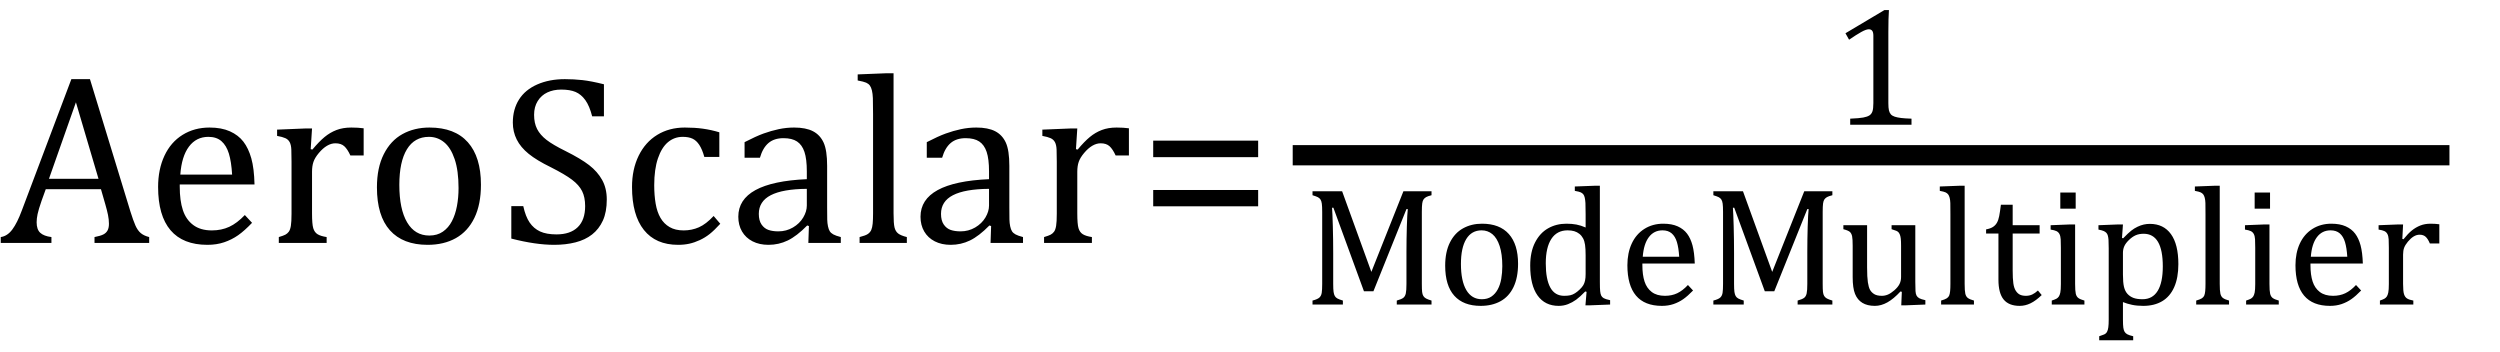
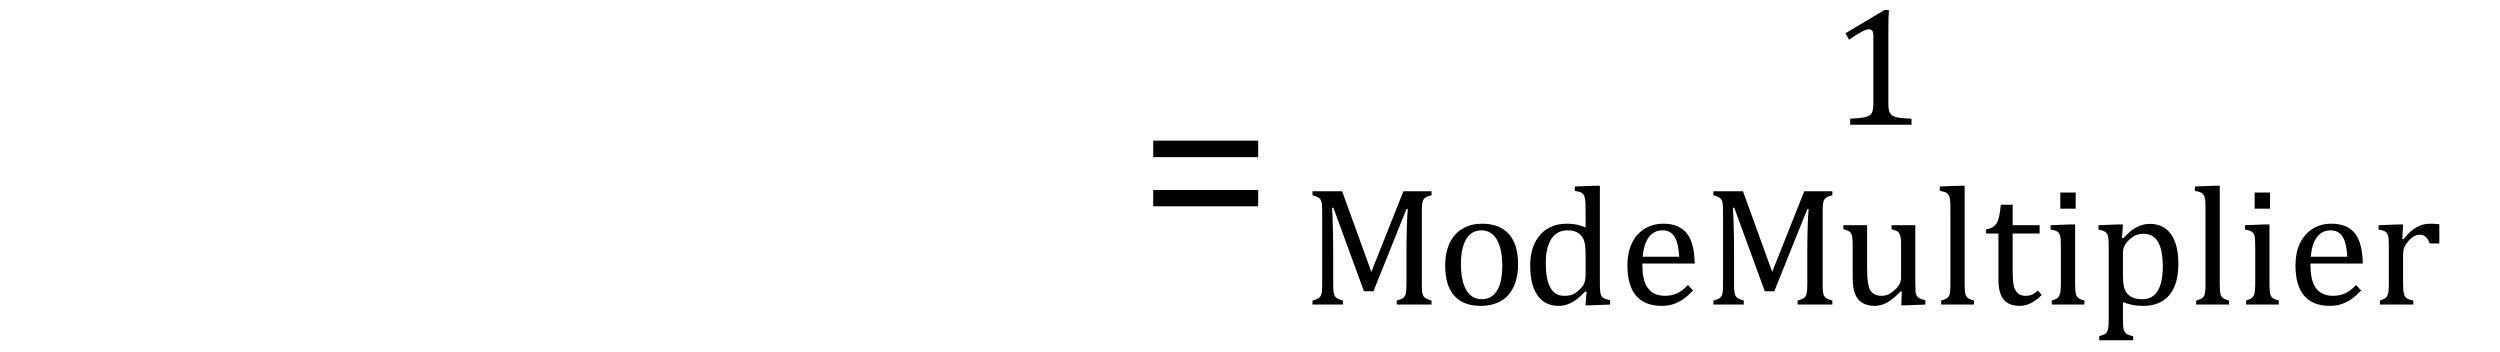
<svg xmlns="http://www.w3.org/2000/svg" stroke-dasharray="none" shape-rendering="auto" font-family="'Dialog'" width="205.813" text-rendering="auto" fill-opacity="1" contentScriptType="text/ecmascript" color-interpolation="auto" color-rendering="auto" preserveAspectRatio="xMidYMid meet" font-size="12" fill="black" stroke="black" image-rendering="auto" stroke-miterlimit="10" zoomAndPan="magnify" version="1.0" stroke-linecap="square" stroke-linejoin="miter" contentStyleType="text/css" font-style="normal" height="29" stroke-width="1" stroke-dashoffset="0" font-weight="normal" stroke-opacity="1" y="-9">
  <defs id="genericDefs" />
  <g>
    <g text-rendering="optimizeLegibility" transform="translate(0,20)" color-rendering="optimizeQuality" color-interpolation="linearRGB" image-rendering="optimizeQuality">
-       <path d="M7.781 0 L7.781 -0.484 Q8.266 -0.578 8.5 -0.695 Q8.734 -0.812 8.852 -1.023 Q8.969 -1.234 8.969 -1.578 Q8.969 -1.922 8.891 -2.305 Q8.812 -2.688 8.672 -3.172 L8.312 -4.422 L3.766 -4.422 L3.422 -3.469 Q3.172 -2.75 3.094 -2.375 Q3.016 -2 3.016 -1.703 Q3.016 -1.109 3.312 -0.836 Q3.609 -0.562 4.234 -0.484 L4.234 0 L0.062 0 L0.062 -0.484 Q0.609 -0.562 1.016 -1.109 Q1.422 -1.656 1.797 -2.672 L5.875 -13.484 L7.406 -13.484 L10.734 -2.594 Q10.969 -1.844 11.148 -1.438 Q11.328 -1.031 11.586 -0.812 Q11.844 -0.594 12.281 -0.484 L12.281 0 L7.781 0 ZM4.031 -5.281 L8.109 -5.281 L6.25 -11.578 L4.031 -5.281 ZM20.75 -1.656 Q20.125 -1 19.602 -0.633 Q19.078 -0.266 18.453 -0.055 Q17.828 0.156 17.078 0.156 Q15.062 0.156 14.039 -1.047 Q13.016 -2.25 13.016 -4.609 Q13.016 -6.062 13.539 -7.18 Q14.062 -8.297 15.031 -8.898 Q16 -9.5 17.25 -9.5 Q18.234 -9.5 18.93 -9.188 Q19.625 -8.875 20.039 -8.336 Q20.453 -7.797 20.688 -6.969 Q20.922 -6.141 20.953 -4.812 L14.797 -4.812 L14.797 -4.641 Q14.797 -3.484 15.055 -2.703 Q15.312 -1.922 15.906 -1.477 Q16.5 -1.031 17.438 -1.031 Q18.234 -1.031 18.875 -1.328 Q19.516 -1.625 20.156 -2.297 L20.75 -1.656 ZM19.109 -5.625 Q19.047 -6.688 18.844 -7.352 Q18.641 -8.016 18.234 -8.375 Q17.828 -8.734 17.156 -8.734 Q16.156 -8.734 15.555 -7.93 Q14.953 -7.125 14.844 -5.625 L19.109 -5.625 ZM25.578 -7.719 L25.719 -7.688 Q26.266 -8.344 26.719 -8.719 Q27.172 -9.094 27.703 -9.297 Q28.234 -9.5 28.922 -9.5 Q29.484 -9.5 29.938 -9.438 L29.938 -7.203 L28.844 -7.203 Q28.609 -7.719 28.344 -7.961 Q28.078 -8.203 27.609 -8.203 Q27.266 -8.203 26.922 -8 Q26.578 -7.797 26.25 -7.406 Q25.922 -7.016 25.805 -6.672 Q25.688 -6.328 25.688 -5.859 L25.688 -2.438 Q25.688 -1.547 25.789 -1.211 Q25.891 -0.875 26.141 -0.719 Q26.391 -0.562 26.891 -0.484 L26.891 0 L22.953 0 L22.953 -0.484 Q23.328 -0.594 23.492 -0.68 Q23.656 -0.766 23.773 -0.922 Q23.891 -1.078 23.945 -1.406 Q24 -1.734 24 -2.406 L24 -6.672 Q24 -7.297 23.984 -7.68 Q23.969 -8.062 23.852 -8.289 Q23.734 -8.516 23.492 -8.625 Q23.25 -8.734 22.812 -8.812 L22.812 -9.328 L25.094 -9.422 L25.688 -9.422 L25.578 -7.719 ZM35.203 0.156 Q33.172 0.156 32.102 -1.039 Q31.031 -2.234 31.031 -4.578 Q31.031 -6.188 31.594 -7.305 Q32.156 -8.422 33.133 -8.961 Q34.109 -9.5 35.359 -9.5 Q37.438 -9.5 38.516 -8.289 Q39.594 -7.078 39.594 -4.797 Q39.594 -3.172 39.055 -2.062 Q38.516 -0.953 37.531 -0.398 Q36.547 0.156 35.203 0.156 ZM32.875 -4.781 Q32.875 -2.781 33.516 -1.695 Q34.156 -0.609 35.344 -0.609 Q36 -0.609 36.461 -0.93 Q36.922 -1.25 37.203 -1.789 Q37.484 -2.328 37.617 -3.031 Q37.75 -3.734 37.75 -4.516 Q37.75 -5.953 37.43 -6.898 Q37.109 -7.844 36.562 -8.289 Q36.016 -8.734 35.312 -8.734 Q34.125 -8.734 33.5 -7.711 Q32.875 -6.688 32.875 -4.781 ZM43.078 -3.031 Q43.266 -2.172 43.602 -1.68 Q43.938 -1.188 44.461 -0.945 Q44.984 -0.703 45.812 -0.703 Q46.953 -0.703 47.562 -1.297 Q48.172 -1.891 48.172 -3.031 Q48.172 -3.766 47.922 -4.266 Q47.672 -4.766 47.094 -5.203 Q46.516 -5.641 45.344 -6.234 Q44.188 -6.797 43.523 -7.336 Q42.859 -7.875 42.539 -8.516 Q42.219 -9.156 42.219 -9.906 Q42.219 -11 42.727 -11.805 Q43.234 -12.609 44.227 -13.047 Q45.219 -13.484 46.5 -13.484 Q47.234 -13.484 47.945 -13.406 Q48.656 -13.328 49.719 -13.062 L49.719 -10.422 L48.75 -10.422 Q48.531 -11.281 48.188 -11.758 Q47.844 -12.234 47.383 -12.43 Q46.922 -12.625 46.203 -12.625 Q45.562 -12.625 45.062 -12.391 Q44.562 -12.156 44.266 -11.68 Q43.969 -11.203 43.969 -10.547 Q43.969 -9.859 44.219 -9.375 Q44.469 -8.891 44.992 -8.484 Q45.516 -8.078 46.562 -7.562 Q47.812 -6.938 48.5 -6.406 Q49.188 -5.875 49.57 -5.188 Q49.953 -4.5 49.953 -3.578 Q49.953 -2.547 49.633 -1.844 Q49.312 -1.141 48.742 -0.695 Q48.172 -0.25 47.375 -0.047 Q46.578 0.156 45.625 0.156 Q44.094 0.156 42.094 -0.359 L42.094 -3.031 L43.078 -3.031 ZM59.219 -9.109 L59.219 -7.078 L57.984 -7.078 Q57.812 -7.703 57.57 -8.07 Q57.328 -8.438 57.008 -8.586 Q56.688 -8.734 56.203 -8.734 Q55.516 -8.734 54.992 -8.297 Q54.469 -7.859 54.164 -6.961 Q53.859 -6.062 53.859 -4.75 Q53.859 -3.922 53.977 -3.234 Q54.094 -2.547 54.375 -2.062 Q54.656 -1.578 55.125 -1.305 Q55.594 -1.031 56.281 -1.031 Q56.953 -1.031 57.539 -1.289 Q58.125 -1.547 58.75 -2.219 L59.297 -1.578 Q58.797 -1.031 58.422 -0.734 Q58.047 -0.438 57.609 -0.234 Q57.172 -0.031 56.75 0.062 Q56.328 0.156 55.828 0.156 Q53.984 0.156 53.008 -1.07 Q52.031 -2.297 52.031 -4.609 Q52.031 -6.062 52.578 -7.18 Q53.125 -8.297 54.109 -8.898 Q55.094 -9.5 56.375 -9.5 Q57.188 -9.5 57.867 -9.406 Q58.547 -9.312 59.219 -9.109 ZM66.594 -1.391 L66.453 -1.438 Q65.594 -0.562 64.852 -0.203 Q64.109 0.156 63.266 0.156 Q62.516 0.156 61.953 -0.133 Q61.391 -0.422 61.086 -0.945 Q60.781 -1.469 60.781 -2.156 Q60.781 -3.578 62.195 -4.352 Q63.609 -5.125 66.422 -5.25 L66.422 -5.891 Q66.422 -6.906 66.227 -7.492 Q66.031 -8.078 65.617 -8.352 Q65.203 -8.625 64.5 -8.625 Q63.734 -8.625 63.266 -8.227 Q62.797 -7.828 62.562 -7.016 L61.297 -7.016 L61.297 -8.297 Q62.234 -8.781 62.859 -9.008 Q63.484 -9.234 64.109 -9.367 Q64.734 -9.5 65.375 -9.5 Q66.344 -9.5 66.93 -9.195 Q67.516 -8.891 67.805 -8.258 Q68.094 -7.625 68.094 -6.344 L68.094 -2.938 Q68.094 -2.219 68.102 -1.922 Q68.109 -1.625 68.164 -1.367 Q68.219 -1.109 68.312 -0.961 Q68.406 -0.812 68.602 -0.703 Q68.797 -0.594 69.219 -0.484 L69.219 0 L66.547 0 L66.594 -1.391 ZM66.422 -4.453 Q64.438 -4.438 63.453 -3.93 Q62.469 -3.422 62.469 -2.391 Q62.469 -1.844 62.695 -1.516 Q62.922 -1.188 63.266 -1.07 Q63.609 -0.953 64.078 -0.953 Q64.734 -0.953 65.281 -1.273 Q65.828 -1.594 66.125 -2.094 Q66.422 -2.594 66.422 -3.078 L66.422 -4.453 ZM73.562 -2.438 Q73.562 -1.609 73.641 -1.281 Q73.719 -0.953 73.938 -0.781 Q74.156 -0.609 74.656 -0.484 L74.656 0 L70.766 0 L70.766 -0.484 Q71.266 -0.609 71.453 -0.742 Q71.641 -0.875 71.727 -1.07 Q71.812 -1.266 71.844 -1.594 Q71.875 -1.922 71.875 -2.438 L71.875 -10.609 Q71.875 -11.547 71.859 -11.922 Q71.844 -12.297 71.781 -12.555 Q71.719 -12.812 71.609 -12.961 Q71.5 -13.109 71.305 -13.195 Q71.109 -13.281 70.609 -13.375 L70.609 -13.875 L72.969 -13.969 L73.562 -13.969 L73.562 -2.438 ZM81.594 -1.391 L81.453 -1.438 Q80.594 -0.562 79.852 -0.203 Q79.109 0.156 78.266 0.156 Q77.516 0.156 76.953 -0.133 Q76.391 -0.422 76.086 -0.945 Q75.781 -1.469 75.781 -2.156 Q75.781 -3.578 77.195 -4.352 Q78.609 -5.125 81.422 -5.25 L81.422 -5.891 Q81.422 -6.906 81.227 -7.492 Q81.031 -8.078 80.617 -8.352 Q80.203 -8.625 79.5 -8.625 Q78.734 -8.625 78.266 -8.227 Q77.797 -7.828 77.562 -7.016 L76.297 -7.016 L76.297 -8.297 Q77.234 -8.781 77.859 -9.008 Q78.484 -9.234 79.109 -9.367 Q79.734 -9.5 80.375 -9.5 Q81.344 -9.5 81.93 -9.195 Q82.516 -8.891 82.805 -8.258 Q83.094 -7.625 83.094 -6.344 L83.094 -2.938 Q83.094 -2.219 83.102 -1.922 Q83.109 -1.625 83.164 -1.367 Q83.219 -1.109 83.312 -0.961 Q83.406 -0.812 83.602 -0.703 Q83.797 -0.594 84.219 -0.484 L84.219 0 L81.547 0 L81.594 -1.391 ZM81.422 -4.453 Q79.438 -4.438 78.453 -3.93 Q77.469 -3.422 77.469 -2.391 Q77.469 -1.844 77.695 -1.516 Q77.922 -1.188 78.266 -1.07 Q78.609 -0.953 79.078 -0.953 Q79.734 -0.953 80.281 -1.273 Q80.828 -1.594 81.125 -2.094 Q81.422 -2.594 81.422 -3.078 L81.422 -4.453 ZM88.578 -7.719 L88.719 -7.688 Q89.266 -8.344 89.719 -8.719 Q90.172 -9.094 90.703 -9.297 Q91.234 -9.5 91.922 -9.5 Q92.484 -9.5 92.938 -9.438 L92.938 -7.203 L91.844 -7.203 Q91.609 -7.719 91.344 -7.961 Q91.078 -8.203 90.609 -8.203 Q90.266 -8.203 89.922 -8 Q89.578 -7.797 89.25 -7.406 Q88.922 -7.016 88.805 -6.672 Q88.688 -6.328 88.688 -5.859 L88.688 -2.438 Q88.688 -1.547 88.789 -1.211 Q88.891 -0.875 89.141 -0.719 Q89.391 -0.562 89.891 -0.484 L89.891 0 L85.953 0 L85.953 -0.484 Q86.328 -0.594 86.492 -0.68 Q86.656 -0.766 86.773 -0.922 Q86.891 -1.078 86.945 -1.406 Q87 -1.734 87 -2.406 L87 -6.672 Q87 -7.297 86.984 -7.68 Q86.969 -8.062 86.852 -8.289 Q86.734 -8.516 86.492 -8.625 Q86.25 -8.734 85.812 -8.812 L85.812 -9.328 L88.094 -9.422 L88.688 -9.422 L88.578 -7.719 Z" stroke="none" />
-     </g>
+       </g>
    <g text-rendering="optimizeLegibility" transform="translate(93.719,20)" color-rendering="optimizeQuality" color-interpolation="linearRGB" image-rendering="optimizeQuality">
      <path d="M1.219 -7.062 L1.219 -8.422 L9.859 -8.422 L9.859 -7.062 L1.219 -7.062 ZM1.219 -3.016 L1.219 -4.359 L9.859 -4.359 L9.859 -3.016 L1.219 -3.016 Z" stroke="none" />
    </g>
    <g text-rendering="optimizeLegibility" stroke-width="1.667" color-interpolation="linearRGB" color-rendering="optimizeQuality" image-rendering="optimizeQuality">
-       <line y2="12.78" fill="none" x1="107.256" x2="200.818" y1="12.78" />
      <path d="M4.75 -1.781 Q4.75 -1.391 4.797 -1.188 Q4.844 -0.984 4.953 -0.859 Q5.062 -0.734 5.273 -0.664 Q5.484 -0.594 5.805 -0.555 Q6.125 -0.516 6.656 -0.5 L6.656 0 L1.609 0 L1.609 -0.5 Q2.359 -0.531 2.688 -0.594 Q3.016 -0.656 3.188 -0.766 Q3.359 -0.875 3.438 -1.094 Q3.516 -1.312 3.516 -1.781 L3.516 -7.328 Q3.516 -7.609 3.422 -7.734 Q3.328 -7.859 3.141 -7.859 Q2.922 -7.859 2.516 -7.633 Q2.109 -7.406 1.516 -7 L1.219 -7.531 L4.422 -9.438 L4.797 -9.438 Q4.75 -8.781 4.75 -7.625 L4.75 -1.781 Z" stroke-width="1" transform="translate(150.709,10.269)" stroke="none" />
    </g>
    <g text-rendering="optimizeLegibility" transform="translate(107.256,25.072)" color-rendering="optimizeQuality" color-interpolation="linearRGB" image-rendering="optimizeQuality">
      <path d="M10.594 -9 Q10.281 -8.922 10.148 -8.844 Q10.016 -8.766 9.938 -8.656 Q9.859 -8.547 9.828 -8.32 Q9.797 -8.094 9.797 -7.625 L9.797 -1.703 Q9.797 -1.25 9.82 -1.039 Q9.844 -0.828 9.922 -0.703 Q10 -0.578 10.141 -0.5 Q10.281 -0.422 10.594 -0.328 L10.594 0 L7.734 0 L7.734 -0.328 Q8.125 -0.438 8.273 -0.555 Q8.422 -0.672 8.477 -0.914 Q8.531 -1.156 8.531 -1.703 L8.531 -4.328 Q8.531 -5.359 8.562 -6.414 Q8.594 -7.469 8.641 -7.859 L8.531 -7.859 L5.812 -1.094 L5.031 -1.094 L2.516 -7.969 L2.406 -7.969 Q2.438 -7.547 2.469 -6.453 Q2.5 -5.359 2.5 -4.219 L2.5 -1.703 Q2.5 -1.25 2.531 -1.039 Q2.562 -0.828 2.633 -0.703 Q2.703 -0.578 2.844 -0.5 Q2.984 -0.422 3.297 -0.328 L3.297 0 L0.797 0 L0.797 -0.328 Q1.219 -0.438 1.367 -0.578 Q1.516 -0.719 1.555 -0.961 Q1.594 -1.203 1.594 -1.703 L1.594 -7.625 Q1.594 -8.094 1.562 -8.312 Q1.531 -8.531 1.453 -8.648 Q1.375 -8.766 1.242 -8.836 Q1.109 -8.906 0.797 -9 L0.797 -9.328 L3.234 -9.328 L5.641 -2.688 L8.281 -9.328 L10.594 -9.328 L10.594 -9 ZM14.641 0.109 Q13.219 0.109 12.469 -0.727 Q11.719 -1.562 11.719 -3.203 Q11.719 -4.328 12.109 -5.109 Q12.5 -5.891 13.188 -6.273 Q13.875 -6.656 14.75 -6.656 Q16.203 -6.656 16.961 -5.805 Q17.719 -4.953 17.719 -3.359 Q17.719 -2.219 17.344 -1.438 Q16.969 -0.656 16.273 -0.273 Q15.578 0.109 14.641 0.109 ZM13.016 -3.344 Q13.016 -1.938 13.461 -1.188 Q13.906 -0.438 14.734 -0.438 Q15.203 -0.438 15.523 -0.656 Q15.844 -0.875 16.047 -1.25 Q16.25 -1.625 16.336 -2.125 Q16.422 -2.625 16.422 -3.156 Q16.422 -4.156 16.203 -4.82 Q15.984 -5.484 15.602 -5.797 Q15.219 -6.109 14.719 -6.109 Q13.891 -6.109 13.453 -5.391 Q13.016 -4.672 13.016 -3.344 ZM23.281 -7.438 Q23.281 -8.094 23.266 -8.352 Q23.25 -8.609 23.211 -8.789 Q23.172 -8.969 23.094 -9.07 Q23.016 -9.172 22.883 -9.234 Q22.75 -9.297 22.391 -9.359 L22.391 -9.719 L24.047 -9.781 L24.453 -9.781 L24.453 -1.859 Q24.453 -1.328 24.477 -1.102 Q24.5 -0.875 24.562 -0.742 Q24.625 -0.609 24.773 -0.523 Q24.922 -0.438 25.297 -0.359 L25.297 0 L23.688 0.062 L23.266 0.062 L23.359 -1.047 L23.25 -1.078 Q22.812 -0.625 22.5 -0.398 Q22.188 -0.172 21.828 -0.031 Q21.469 0.109 21.062 0.109 Q19.938 0.109 19.328 -0.742 Q18.719 -1.594 18.719 -3.203 Q18.719 -4.328 19.117 -5.109 Q19.516 -5.891 20.188 -6.273 Q20.859 -6.656 21.703 -6.656 Q22.156 -6.656 22.523 -6.586 Q22.891 -6.516 23.281 -6.344 L23.281 -7.438 ZM23.281 -4.047 Q23.281 -4.594 23.234 -4.914 Q23.188 -5.234 23.07 -5.453 Q22.953 -5.672 22.766 -5.82 Q22.578 -5.969 22.344 -6.039 Q22.109 -6.109 21.797 -6.109 Q20.922 -6.109 20.461 -5.406 Q20 -4.703 20 -3.391 Q20 -2.078 20.375 -1.398 Q20.75 -0.719 21.516 -0.719 Q21.828 -0.719 22.023 -0.766 Q22.219 -0.812 22.406 -0.93 Q22.594 -1.047 22.797 -1.242 Q23 -1.438 23.094 -1.602 Q23.188 -1.766 23.234 -1.977 Q23.281 -2.188 23.281 -2.516 L23.281 -4.047 ZM32.125 -1.156 Q31.688 -0.703 31.32 -0.445 Q30.953 -0.188 30.516 -0.039 Q30.078 0.109 29.562 0.109 Q28.141 0.109 27.43 -0.734 Q26.719 -1.578 26.719 -3.234 Q26.719 -4.25 27.078 -5.023 Q27.438 -5.797 28.117 -6.227 Q28.797 -6.656 29.672 -6.656 Q30.375 -6.656 30.859 -6.438 Q31.344 -6.219 31.633 -5.836 Q31.922 -5.453 32.078 -4.875 Q32.234 -4.297 32.266 -3.375 L27.953 -3.375 L27.953 -3.25 Q27.953 -2.438 28.133 -1.891 Q28.312 -1.344 28.727 -1.031 Q29.141 -0.719 29.812 -0.719 Q30.375 -0.719 30.82 -0.93 Q31.266 -1.141 31.703 -1.609 L32.125 -1.156 ZM30.984 -3.938 Q30.938 -4.672 30.797 -5.141 Q30.656 -5.609 30.367 -5.859 Q30.078 -6.109 29.609 -6.109 Q28.906 -6.109 28.484 -5.547 Q28.062 -4.984 27.984 -3.938 L30.984 -3.938 ZM43.594 -9 Q43.281 -8.922 43.148 -8.844 Q43.016 -8.766 42.938 -8.656 Q42.859 -8.547 42.828 -8.32 Q42.797 -8.094 42.797 -7.625 L42.797 -1.703 Q42.797 -1.25 42.82 -1.039 Q42.844 -0.828 42.922 -0.703 Q43 -0.578 43.141 -0.5 Q43.281 -0.422 43.594 -0.328 L43.594 0 L40.734 0 L40.734 -0.328 Q41.125 -0.438 41.273 -0.555 Q41.422 -0.672 41.477 -0.914 Q41.531 -1.156 41.531 -1.703 L41.531 -4.328 Q41.531 -5.359 41.562 -6.414 Q41.594 -7.469 41.641 -7.859 L41.531 -7.859 L38.812 -1.094 L38.031 -1.094 L35.516 -7.969 L35.406 -7.969 Q35.438 -7.547 35.469 -6.453 Q35.5 -5.359 35.5 -4.219 L35.5 -1.703 Q35.5 -1.25 35.531 -1.039 Q35.562 -0.828 35.633 -0.703 Q35.703 -0.578 35.844 -0.5 Q35.984 -0.422 36.297 -0.328 L36.297 0 L33.797 0 L33.797 -0.328 Q34.219 -0.438 34.367 -0.578 Q34.516 -0.719 34.555 -0.961 Q34.594 -1.203 34.594 -1.703 L34.594 -7.625 Q34.594 -8.094 34.562 -8.312 Q34.531 -8.531 34.453 -8.648 Q34.375 -8.766 34.242 -8.836 Q34.109 -8.906 33.797 -9 L33.797 -9.328 L36.234 -9.328 L38.641 -2.688 L41.281 -9.328 L43.594 -9.328 L43.594 -9 ZM44.5 -6.531 L46.453 -6.531 L46.453 -3.062 Q46.453 -2.25 46.516 -1.836 Q46.578 -1.422 46.695 -1.211 Q46.812 -1 47.039 -0.859 Q47.266 -0.719 47.672 -0.719 Q47.922 -0.719 48.164 -0.82 Q48.406 -0.922 48.695 -1.172 Q48.984 -1.422 49.117 -1.68 Q49.25 -1.938 49.25 -2.266 L49.25 -4.828 Q49.25 -5.219 49.227 -5.422 Q49.203 -5.625 49.156 -5.742 Q49.109 -5.859 49.047 -5.938 Q48.984 -6.016 48.859 -6.07 Q48.734 -6.125 48.469 -6.203 L48.469 -6.531 L50.422 -6.531 L50.422 -1.859 Q50.422 -1.344 50.438 -1.109 Q50.453 -0.875 50.523 -0.742 Q50.594 -0.609 50.742 -0.523 Q50.891 -0.438 51.25 -0.359 L51.25 0 L49.688 0.062 L49.266 0.062 L49.312 -1.047 L49.203 -1.078 Q48.641 -0.469 48.125 -0.18 Q47.609 0.109 47.094 0.109 Q46.469 0.109 46.062 -0.141 Q45.656 -0.391 45.461 -0.875 Q45.266 -1.359 45.266 -2.25 L45.266 -4.828 Q45.266 -5.406 45.219 -5.625 Q45.172 -5.844 45.047 -5.969 Q44.922 -6.094 44.5 -6.203 L44.5 -6.531 ZM54.484 -1.703 Q54.484 -1.125 54.539 -0.891 Q54.594 -0.656 54.75 -0.539 Q54.906 -0.422 55.25 -0.328 L55.25 0 L52.547 0 L52.547 -0.328 Q52.875 -0.422 53.016 -0.516 Q53.156 -0.609 53.211 -0.742 Q53.266 -0.875 53.289 -1.109 Q53.312 -1.344 53.312 -1.703 L53.312 -7.438 Q53.312 -8.094 53.305 -8.352 Q53.297 -8.609 53.25 -8.789 Q53.203 -8.969 53.125 -9.07 Q53.047 -9.172 52.914 -9.234 Q52.781 -9.297 52.438 -9.359 L52.438 -9.719 L54.078 -9.781 L54.484 -9.781 L54.484 -1.703 ZM56.25 -6.188 Q56.594 -6.25 56.805 -6.383 Q57.016 -6.516 57.141 -6.734 Q57.266 -6.953 57.328 -7.281 Q57.391 -7.609 57.469 -8.219 L58.438 -8.219 L58.438 -6.531 L60.656 -6.531 L60.656 -5.844 L58.438 -5.844 L58.438 -2.797 Q58.438 -2.141 58.492 -1.75 Q58.547 -1.359 58.695 -1.133 Q58.844 -0.906 59.039 -0.812 Q59.234 -0.719 59.531 -0.719 Q59.812 -0.719 60.047 -0.828 Q60.281 -0.938 60.516 -1.156 L60.828 -0.781 Q60.344 -0.312 59.906 -0.102 Q59.469 0.109 59.016 0.109 Q58.125 0.109 57.695 -0.414 Q57.266 -0.938 57.266 -2.047 L57.266 -5.844 L56.25 -5.844 L56.25 -6.188 ZM63.625 -9.219 L63.625 -7.891 L62.359 -7.891 L62.359 -9.219 L63.625 -9.219 ZM61.656 -0.328 Q61.938 -0.422 62.047 -0.484 Q62.156 -0.547 62.234 -0.656 Q62.312 -0.766 62.359 -0.984 Q62.406 -1.203 62.406 -1.688 L62.406 -4.672 Q62.406 -5.109 62.391 -5.375 Q62.375 -5.641 62.289 -5.805 Q62.203 -5.969 62.039 -6.047 Q61.875 -6.125 61.562 -6.172 L61.562 -6.531 L63.156 -6.594 L63.578 -6.594 L63.578 -1.703 Q63.578 -1.125 63.633 -0.891 Q63.688 -0.656 63.844 -0.539 Q64 -0.422 64.344 -0.328 L64.344 0 L61.656 0 L61.656 -0.328 ZM67.516 -0.203 L67.516 1.234 Q67.516 1.688 67.547 1.906 Q67.578 2.125 67.656 2.25 Q67.734 2.375 67.883 2.453 Q68.031 2.531 68.359 2.609 L68.359 2.938 L65.562 2.938 L65.562 2.609 Q65.812 2.531 65.969 2.461 Q66.125 2.391 66.203 2.25 Q66.281 2.109 66.312 1.875 Q66.344 1.641 66.344 1.234 L66.344 -4.625 Q66.344 -5.125 66.328 -5.328 Q66.312 -5.531 66.273 -5.672 Q66.234 -5.812 66.156 -5.898 Q66.078 -5.984 65.945 -6.047 Q65.812 -6.109 65.5 -6.172 L65.5 -6.531 L67.109 -6.594 L67.516 -6.594 L67.438 -5.484 L67.531 -5.453 Q67.953 -5.891 68.203 -6.086 Q68.453 -6.281 68.719 -6.406 Q68.984 -6.531 69.227 -6.586 Q69.469 -6.641 69.734 -6.641 Q70.859 -6.641 71.469 -5.797 Q72.078 -4.953 72.078 -3.328 Q72.078 -2.203 71.734 -1.43 Q71.391 -0.656 70.742 -0.273 Q70.094 0.109 69.188 0.109 Q68.672 0.109 68.266 0.023 Q67.859 -0.062 67.516 -0.203 ZM67.516 -2.469 Q67.516 -1.812 67.602 -1.453 Q67.688 -1.094 67.891 -0.875 Q68.094 -0.656 68.383 -0.547 Q68.672 -0.438 69.125 -0.438 Q69.953 -0.438 70.375 -1.125 Q70.797 -1.812 70.797 -3.141 Q70.797 -5.828 69.219 -5.828 Q68.844 -5.828 68.562 -5.703 Q68.281 -5.578 68.008 -5.312 Q67.734 -5.047 67.625 -4.797 Q67.516 -4.547 67.516 -4.266 L67.516 -2.469 ZM75.484 -1.703 Q75.484 -1.125 75.539 -0.891 Q75.594 -0.656 75.75 -0.539 Q75.906 -0.422 76.25 -0.328 L76.25 0 L73.547 0 L73.547 -0.328 Q73.875 -0.422 74.016 -0.516 Q74.156 -0.609 74.211 -0.742 Q74.266 -0.875 74.289 -1.109 Q74.312 -1.344 74.312 -1.703 L74.312 -7.438 Q74.312 -8.094 74.305 -8.352 Q74.297 -8.609 74.25 -8.789 Q74.203 -8.969 74.125 -9.07 Q74.047 -9.172 73.914 -9.234 Q73.781 -9.297 73.438 -9.359 L73.438 -9.719 L75.078 -9.781 L75.484 -9.781 L75.484 -1.703 ZM79.625 -9.219 L79.625 -7.891 L78.359 -7.891 L78.359 -9.219 L79.625 -9.219 ZM77.656 -0.328 Q77.938 -0.422 78.047 -0.484 Q78.156 -0.547 78.234 -0.656 Q78.312 -0.766 78.359 -0.984 Q78.406 -1.203 78.406 -1.688 L78.406 -4.672 Q78.406 -5.109 78.391 -5.375 Q78.375 -5.641 78.289 -5.805 Q78.203 -5.969 78.039 -6.047 Q77.875 -6.125 77.562 -6.172 L77.562 -6.531 L79.156 -6.594 L79.578 -6.594 L79.578 -1.703 Q79.578 -1.125 79.633 -0.891 Q79.688 -0.656 79.844 -0.539 Q80 -0.422 80.344 -0.328 L80.344 0 L77.656 0 L77.656 -0.328 ZM87.125 -1.156 Q86.688 -0.703 86.32 -0.445 Q85.953 -0.188 85.516 -0.039 Q85.078 0.109 84.562 0.109 Q83.141 0.109 82.43 -0.734 Q81.719 -1.578 81.719 -3.234 Q81.719 -4.25 82.078 -5.023 Q82.438 -5.797 83.117 -6.227 Q83.797 -6.656 84.672 -6.656 Q85.375 -6.656 85.859 -6.438 Q86.344 -6.219 86.633 -5.836 Q86.922 -5.453 87.078 -4.875 Q87.234 -4.297 87.266 -3.375 L82.953 -3.375 L82.953 -3.25 Q82.953 -2.438 83.133 -1.891 Q83.312 -1.344 83.727 -1.031 Q84.141 -0.719 84.812 -0.719 Q85.375 -0.719 85.82 -0.93 Q86.266 -1.141 86.703 -1.609 L87.125 -1.156 ZM85.984 -3.938 Q85.938 -4.672 85.797 -5.141 Q85.656 -5.609 85.367 -5.859 Q85.078 -6.109 84.609 -6.109 Q83.906 -6.109 83.484 -5.547 Q83.062 -4.984 82.984 -3.938 L85.984 -3.938 ZM90.516 -5.406 L90.609 -5.375 Q90.984 -5.844 91.305 -6.102 Q91.625 -6.359 92 -6.508 Q92.375 -6.656 92.844 -6.656 Q93.234 -6.656 93.562 -6.609 L93.562 -5.031 L92.781 -5.031 Q92.625 -5.406 92.438 -5.578 Q92.25 -5.75 91.938 -5.75 Q91.688 -5.75 91.445 -5.602 Q91.203 -5.453 90.977 -5.18 Q90.75 -4.906 90.664 -4.672 Q90.578 -4.438 90.578 -4.109 L90.578 -1.703 Q90.578 -1.094 90.656 -0.852 Q90.734 -0.609 90.906 -0.5 Q91.078 -0.391 91.422 -0.328 L91.422 0 L88.672 0 L88.672 -0.328 Q88.938 -0.422 89.047 -0.484 Q89.156 -0.547 89.234 -0.656 Q89.312 -0.766 89.359 -0.984 Q89.406 -1.203 89.406 -1.688 L89.406 -4.672 Q89.406 -5.109 89.391 -5.375 Q89.375 -5.641 89.289 -5.805 Q89.203 -5.969 89.039 -6.047 Q88.875 -6.125 88.562 -6.172 L88.562 -6.531 L90.172 -6.594 L90.578 -6.594 L90.516 -5.406 Z" stroke="none" />
    </g>
  </g>
</svg>